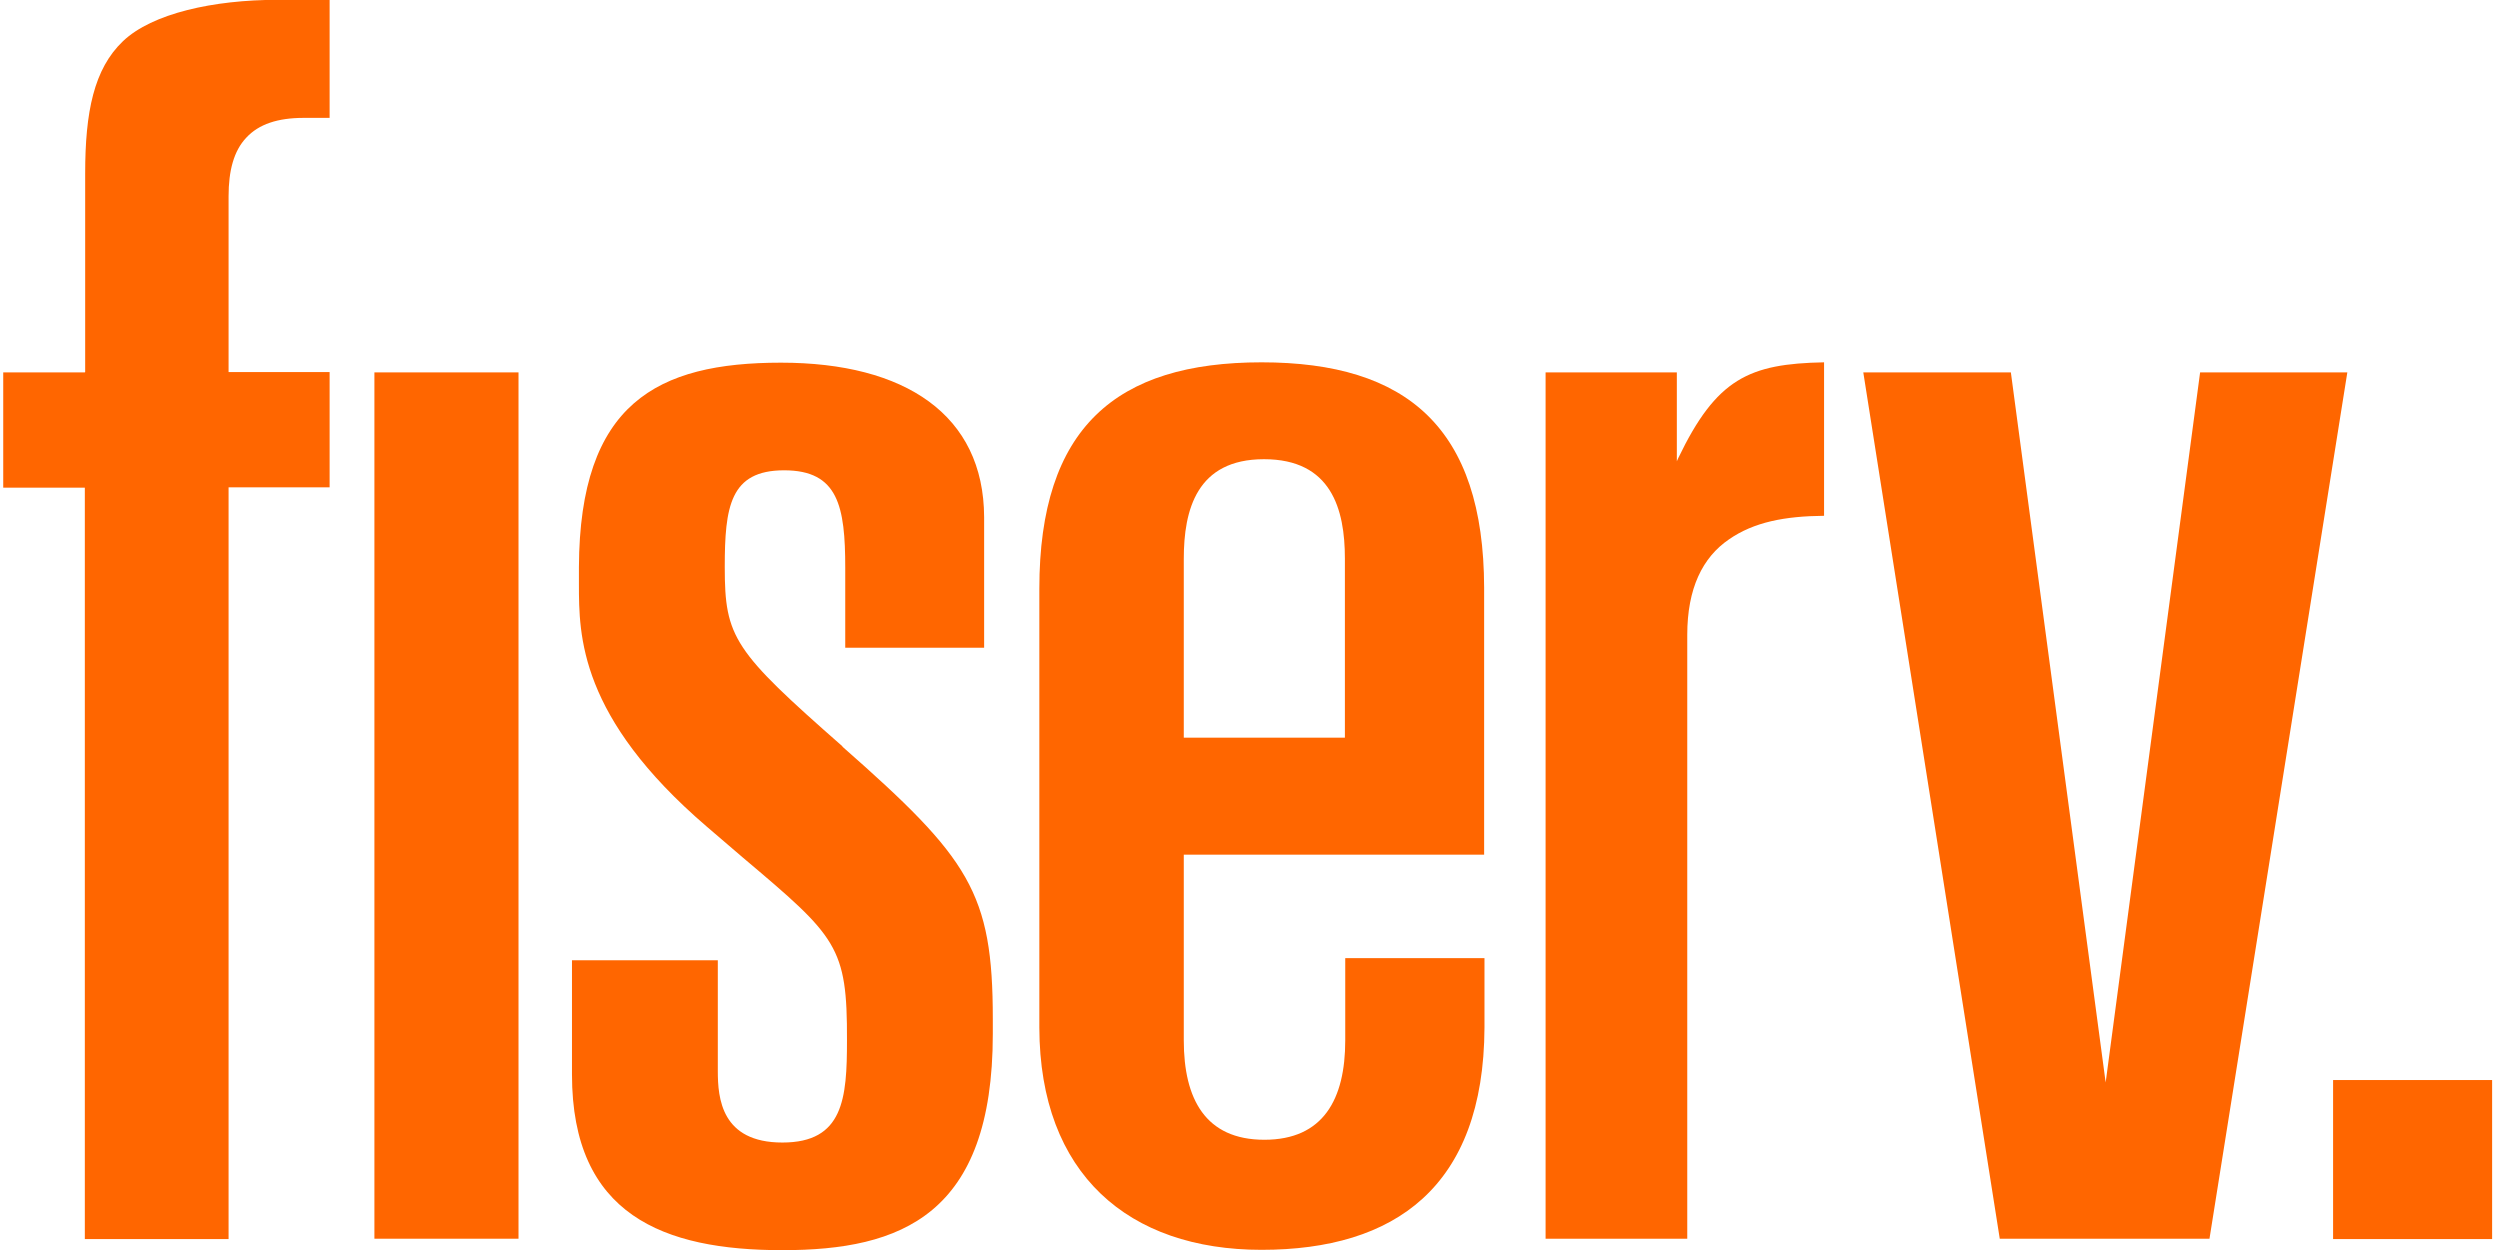
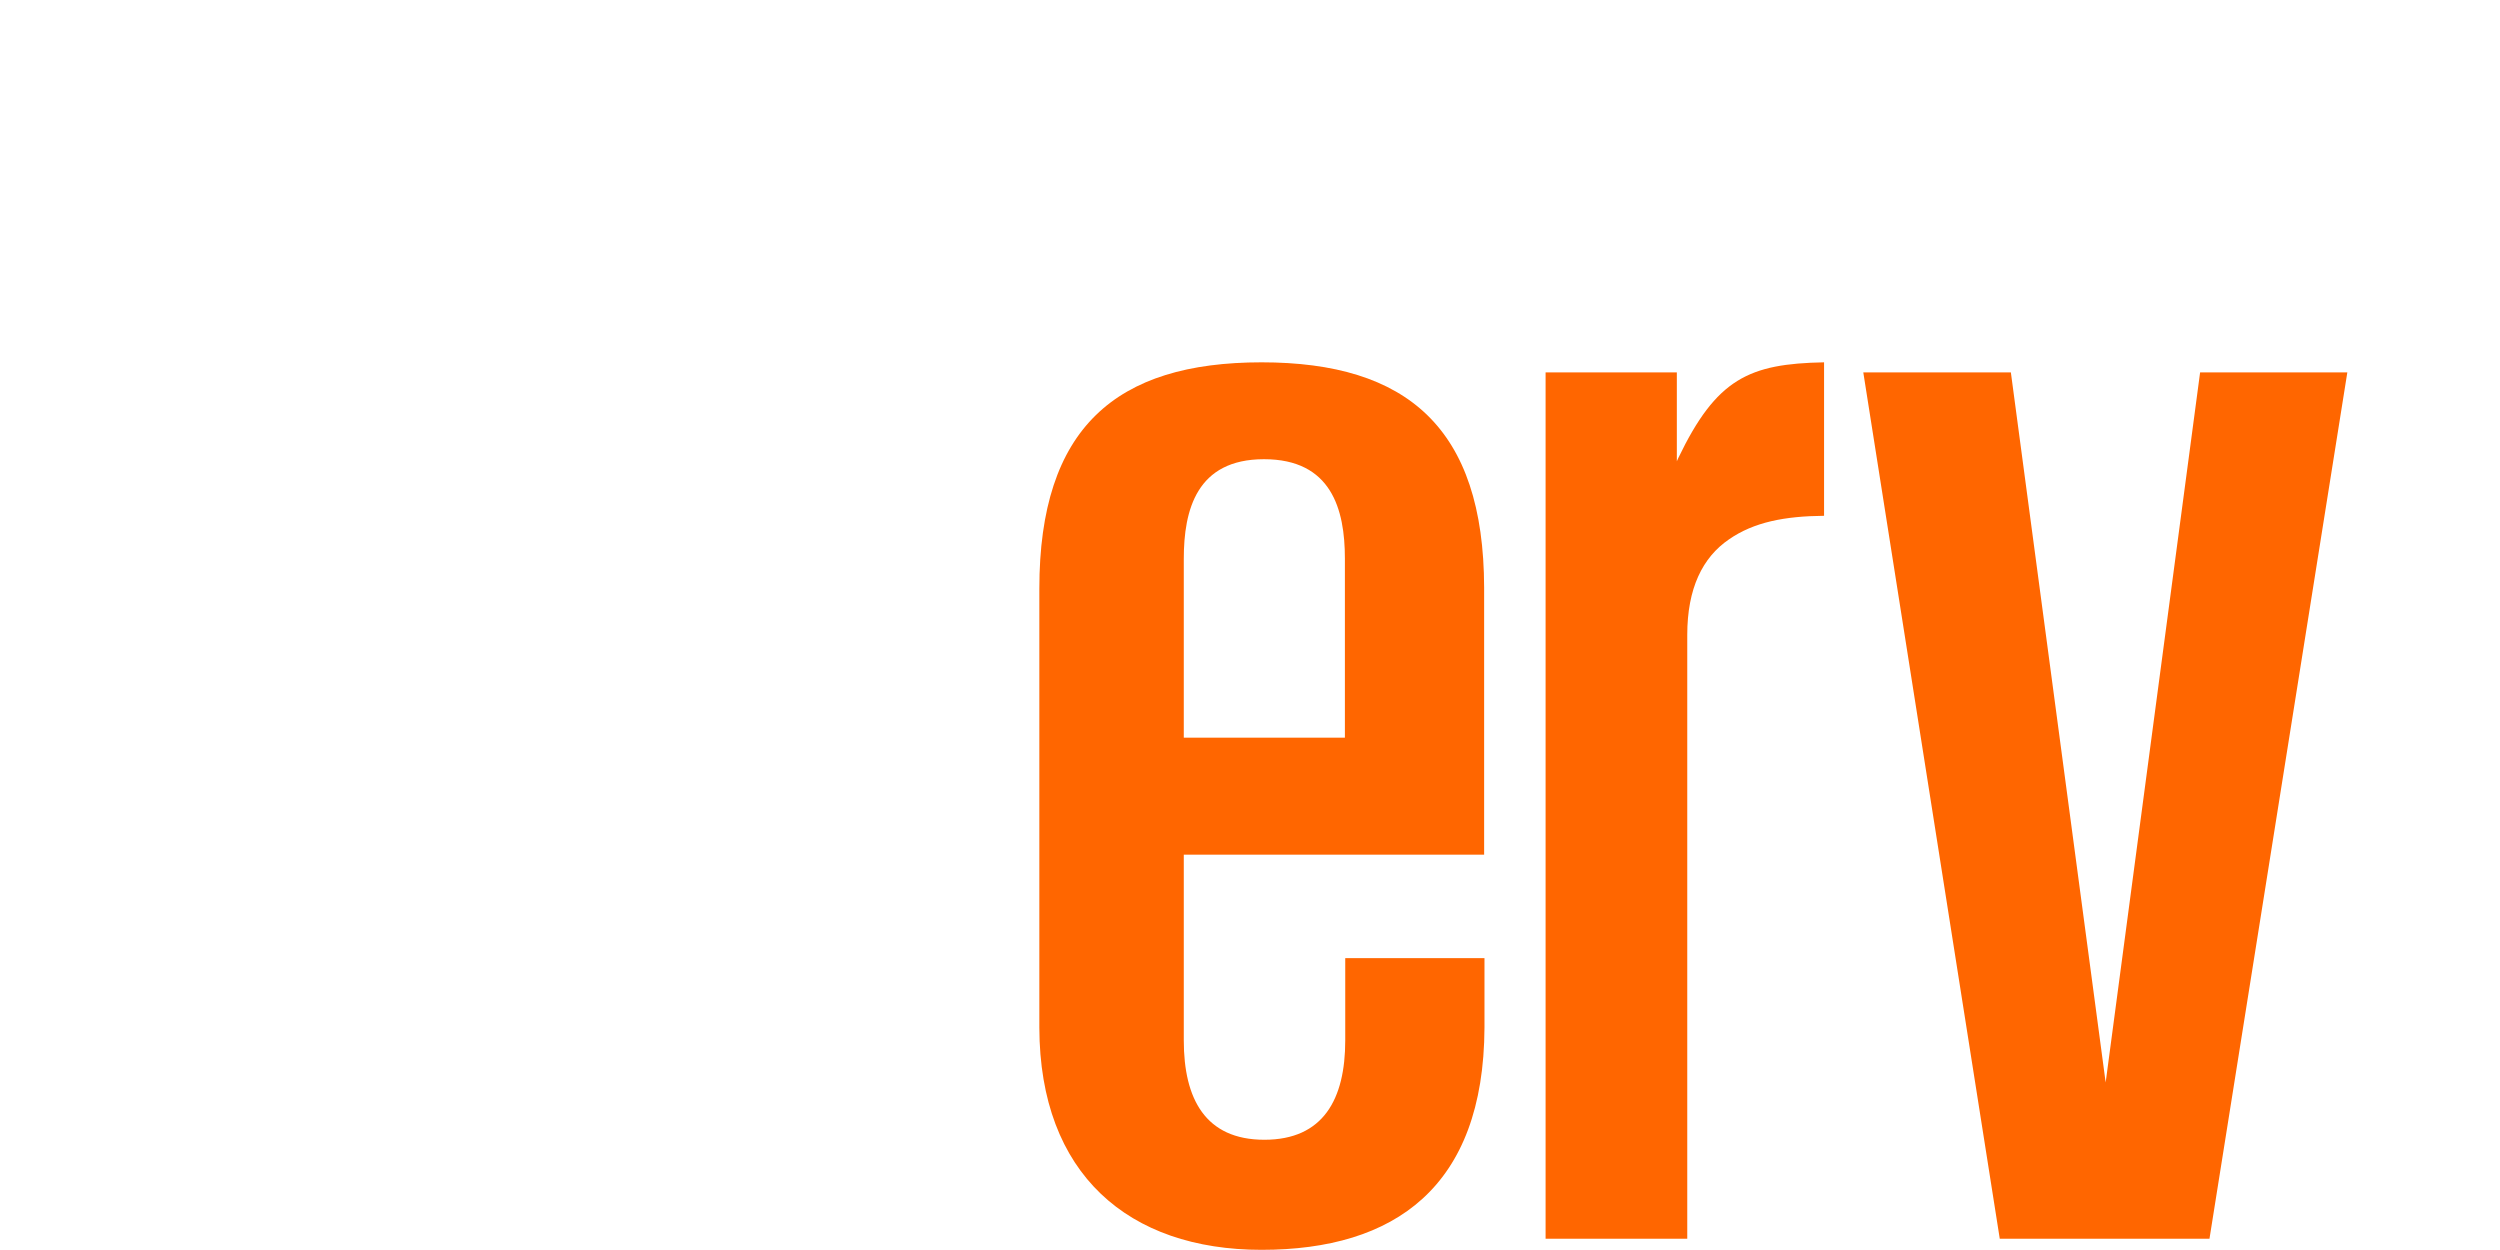
<svg xmlns="http://www.w3.org/2000/svg" width="72" height="36" viewBox="0 0 72 36" fill="none">
-   <path d="M71.773 31.105H67.193V35.685H71.773V31.105Z" fill="#FF6600" />
  <path d="M57.913 10.725L60.643 31.175L63.363 10.725H67.603L63.633 35.675H57.593L53.663 10.725H57.913Z" fill="#FF6600" />
-   <path d="M2.443 10.725H0.093V14.045H2.443V35.685H6.583V14.035H9.493V10.715H6.583V5.655C6.583 4.915 6.733 4.345 7.093 3.965C7.453 3.575 8.003 3.395 8.743 3.395H9.493V-0.005H7.993C6.153 -0.005 4.383 0.385 3.543 1.185C2.703 1.985 2.453 3.225 2.453 4.995V10.715L2.443 10.725Z" fill="#FF6600" />
-   <path d="M14.933 10.725H10.783V35.675H14.933V10.725Z" fill="#FF6600" />
  <path d="M34.093 24.615H42.743V16.925C42.733 12.325 40.523 10.435 36.333 10.435C32.143 10.435 29.933 12.315 29.933 16.955V29.595C29.943 33.815 32.503 35.995 36.333 35.995C40.163 35.995 42.733 34.195 42.753 29.595V27.595H38.743C38.743 27.595 38.743 29.375 38.743 29.965C38.743 31.655 38.113 32.825 36.413 32.825C34.713 32.825 34.093 31.645 34.093 29.965V24.615ZM34.093 16.095C34.093 14.685 34.463 13.225 36.403 13.225C38.343 13.225 38.733 14.665 38.733 16.085V21.245H34.093V16.085V16.095Z" fill="#FF6600" />
-   <path d="M24.263 21.495C21.133 18.745 20.873 18.365 20.873 16.335C20.873 14.595 21.023 13.545 22.583 13.545C24.143 13.545 24.343 14.585 24.343 16.355V18.655H28.343V14.895C28.333 11.945 26.063 10.445 22.493 10.445C18.923 10.445 16.693 11.615 16.673 16.335C16.673 17.135 16.673 17.135 16.673 16.825C16.673 18.305 16.683 20.655 20.353 23.805L21.403 24.705C24.103 26.985 24.403 27.255 24.393 29.965C24.393 31.635 24.293 32.905 22.533 32.905C20.773 32.905 20.673 31.625 20.673 30.845V27.655H16.473V30.945C16.473 34.995 19.113 36.005 22.533 36.005C25.953 36.005 28.593 34.995 28.593 29.775V29.345C28.593 25.705 27.923 24.725 24.263 21.505V21.495Z" fill="#FF6600" />
  <path d="M48.293 13.295V10.725H44.513V35.675H48.593V18.285C48.593 16.945 49.033 16.055 49.793 15.535C50.513 15.035 51.403 14.865 52.533 14.855V10.435C50.373 10.475 49.433 10.905 48.333 13.195L48.293 13.285V13.295Z" fill="#FF6600" />
</svg>